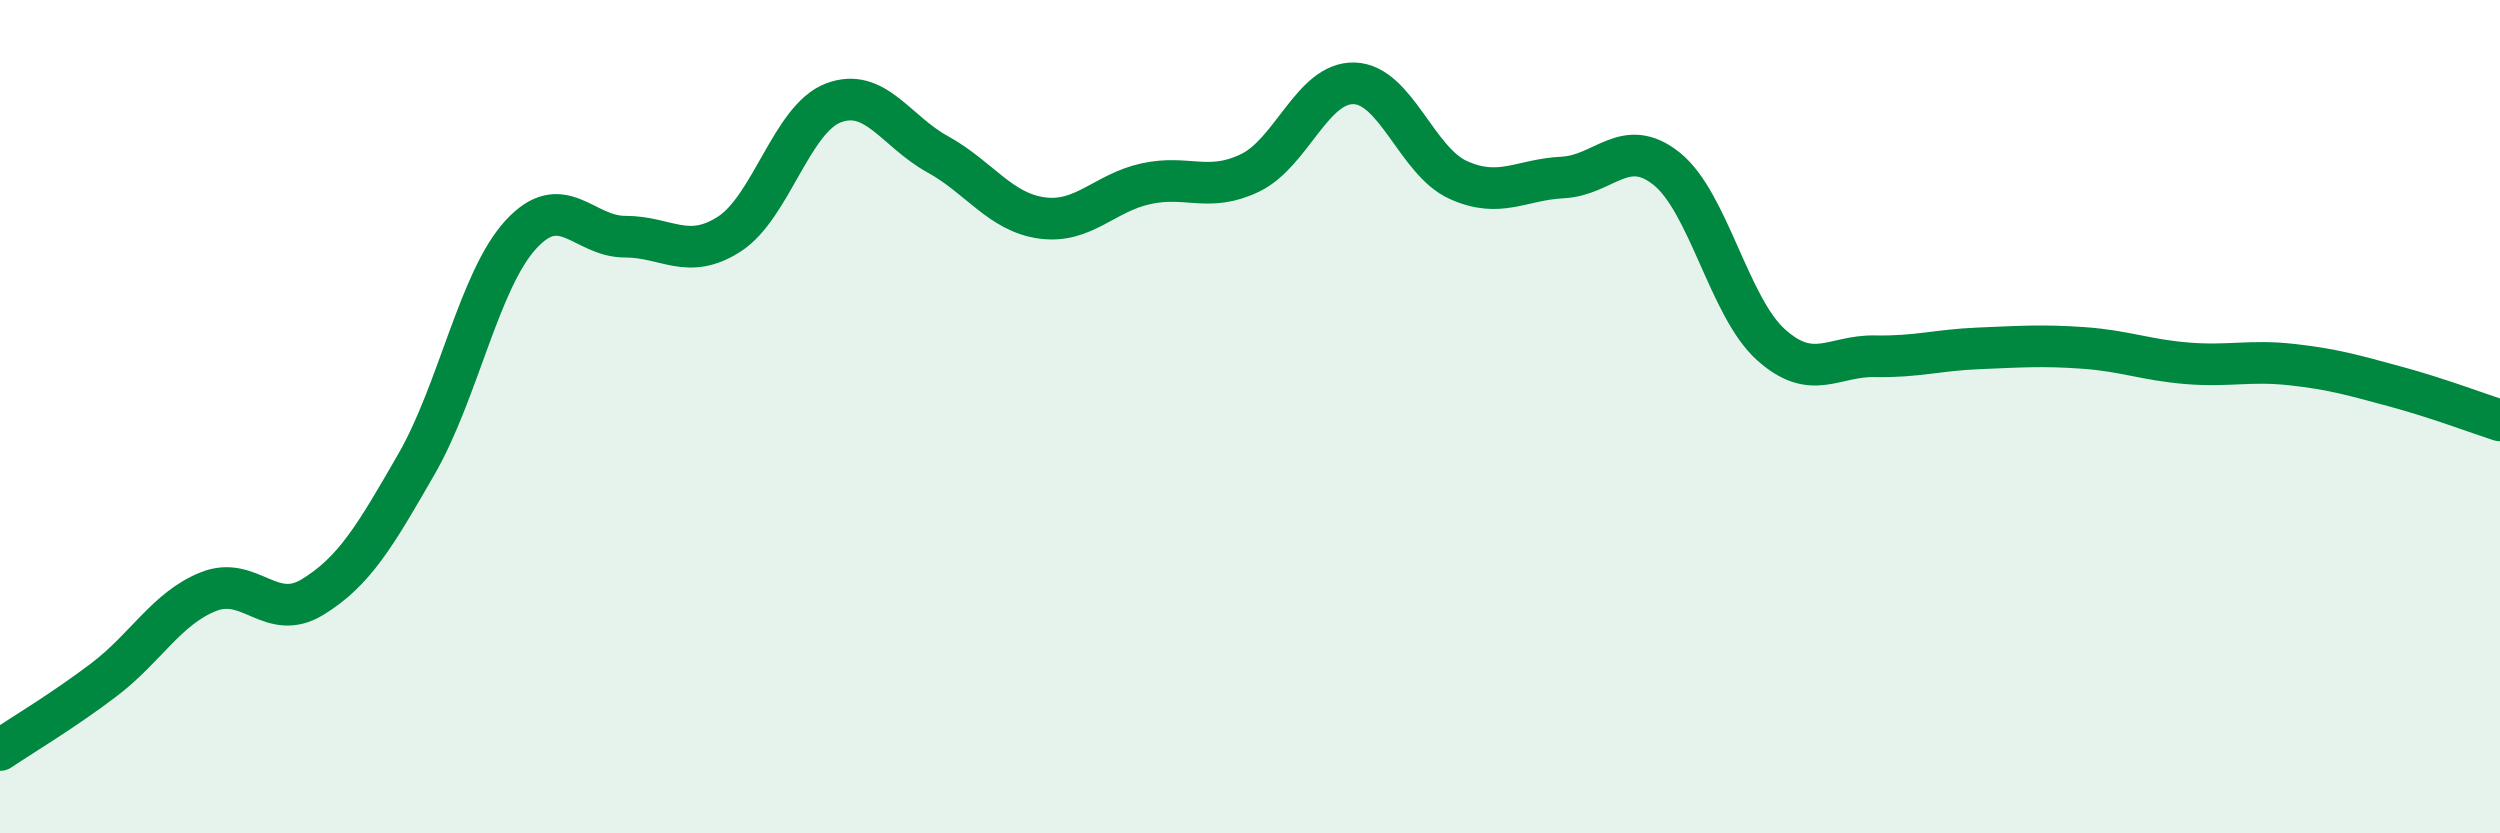
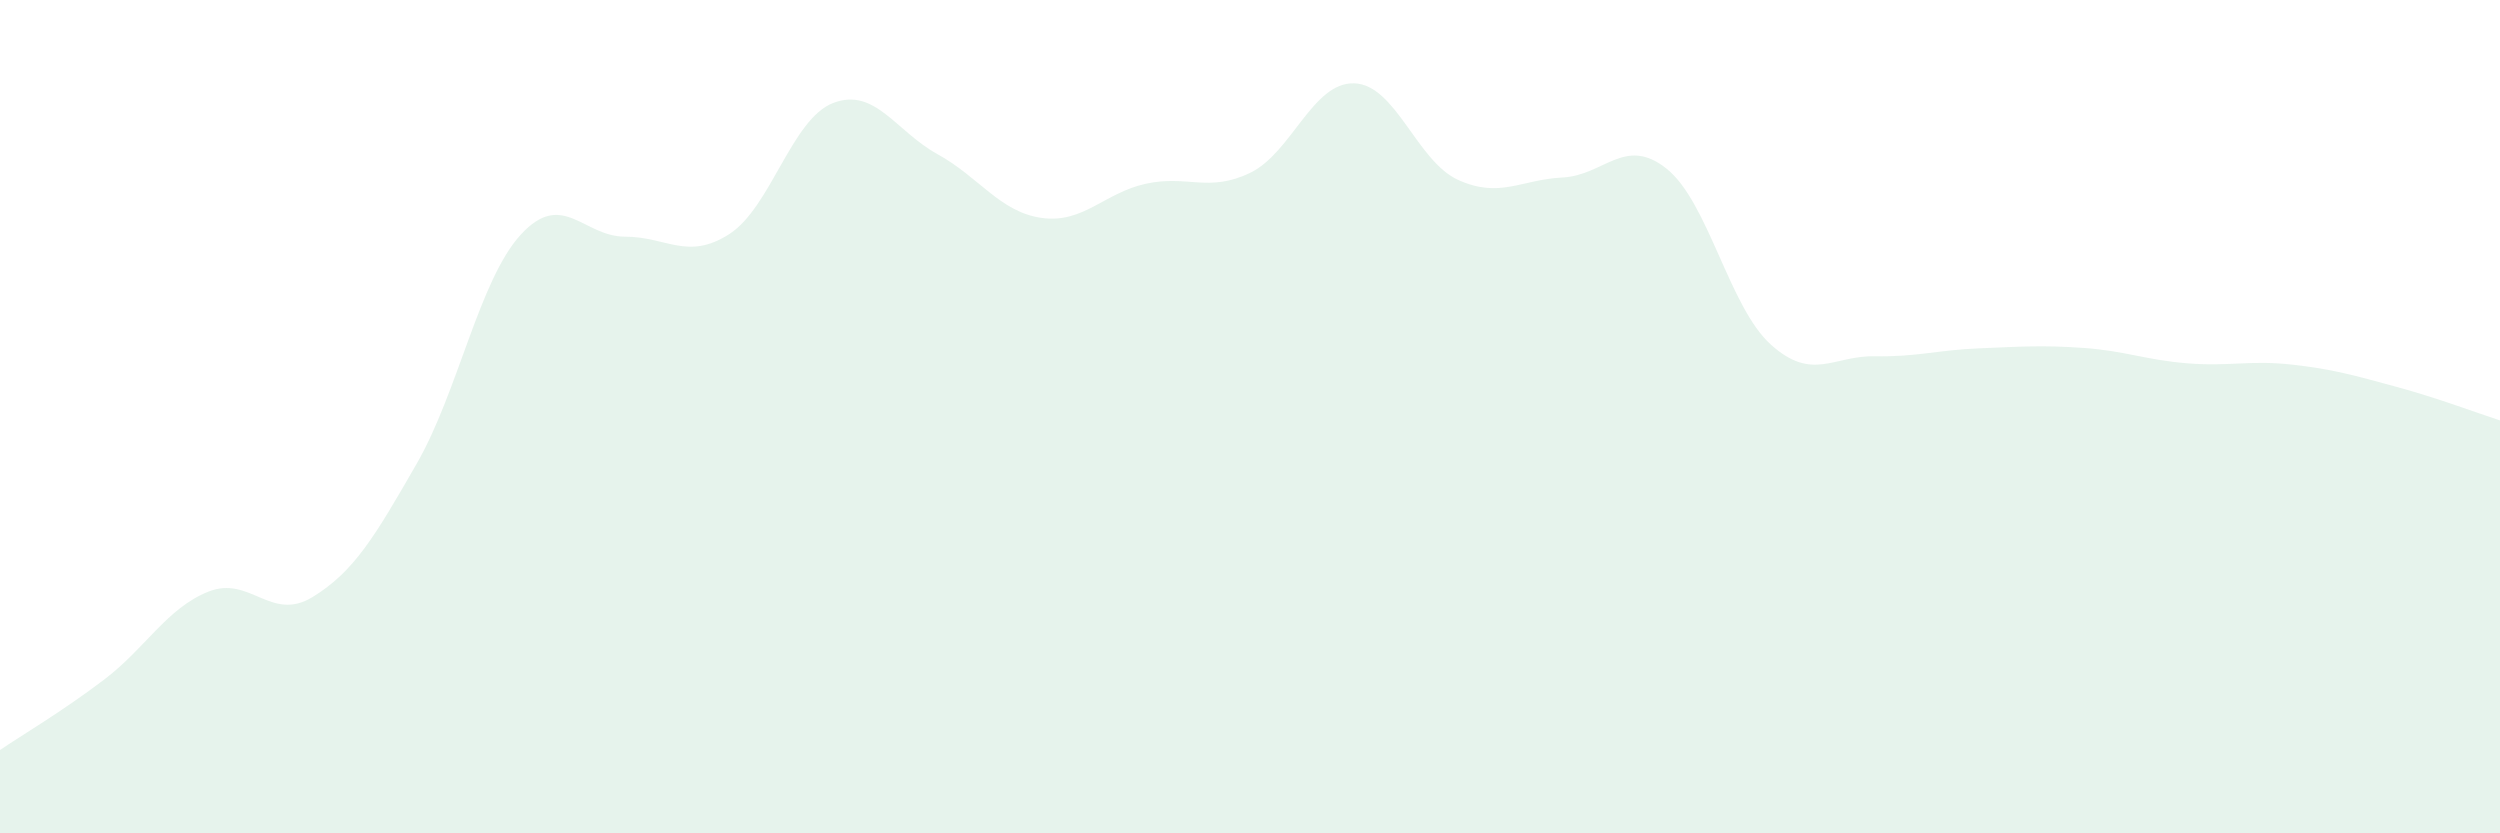
<svg xmlns="http://www.w3.org/2000/svg" width="60" height="20" viewBox="0 0 60 20">
  <path d="M 0,18 C 0.5,17.66 1.5,17.07 2.5,16.31 C 3.5,15.55 4,14.6 5,14.2 C 6,13.8 6.5,14.94 7.5,14.33 C 8.5,13.72 9,12.87 10,11.13 C 11,9.39 11.5,6.72 12.5,5.63 C 13.5,4.54 14,5.68 15,5.68 C 16,5.68 16.5,6.26 17.5,5.62 C 18.5,4.98 19,2.85 20,2.47 C 21,2.09 21.5,3.15 22.5,3.7 C 23.5,4.25 24,5.09 25,5.23 C 26,5.37 26.5,4.63 27.5,4.41 C 28.5,4.19 29,4.63 30,4.15 C 31,3.67 31.5,1.97 32.5,2 C 33.5,2.03 34,3.87 35,4.32 C 36,4.77 36.5,4.31 37.5,4.26 C 38.5,4.21 39,3.25 40,4.05 C 41,4.85 41.5,7.37 42.5,8.27 C 43.5,9.17 44,8.53 45,8.55 C 46,8.57 46.5,8.4 47.5,8.36 C 48.5,8.32 49,8.28 50,8.35 C 51,8.42 51.5,8.64 52.5,8.72 C 53.5,8.8 54,8.64 55,8.75 C 56,8.86 56.5,9.01 57.5,9.28 C 58.5,9.55 59.5,9.93 60,10.09L60 20L0 20Z" fill="#008740" opacity="0.1" stroke-linecap="round" stroke-linejoin="round" />
-   <path d="M 0,18 C 0.5,17.66 1.5,17.07 2.5,16.31 C 3.5,15.55 4,14.6 5,14.2 C 6,13.8 6.5,14.94 7.5,14.33 C 8.5,13.72 9,12.87 10,11.13 C 11,9.39 11.5,6.72 12.5,5.63 C 13.5,4.54 14,5.68 15,5.68 C 16,5.68 16.5,6.26 17.5,5.62 C 18.5,4.98 19,2.85 20,2.47 C 21,2.09 21.5,3.15 22.5,3.7 C 23.5,4.25 24,5.09 25,5.23 C 26,5.37 26.5,4.63 27.5,4.41 C 28.5,4.19 29,4.63 30,4.15 C 31,3.67 31.5,1.97 32.5,2 C 33.5,2.03 34,3.87 35,4.32 C 36,4.77 36.5,4.31 37.5,4.26 C 38.5,4.21 39,3.25 40,4.05 C 41,4.85 41.5,7.37 42.5,8.27 C 43.5,9.17 44,8.53 45,8.55 C 46,8.57 46.5,8.4 47.5,8.36 C 48.5,8.32 49,8.28 50,8.35 C 51,8.42 51.5,8.64 52.5,8.72 C 53.5,8.8 54,8.64 55,8.75 C 56,8.86 56.5,9.01 57.5,9.28 C 58.5,9.55 59.5,9.93 60,10.09" stroke="#008740" stroke-width="1" fill="none" stroke-linecap="round" stroke-linejoin="round" />
</svg>